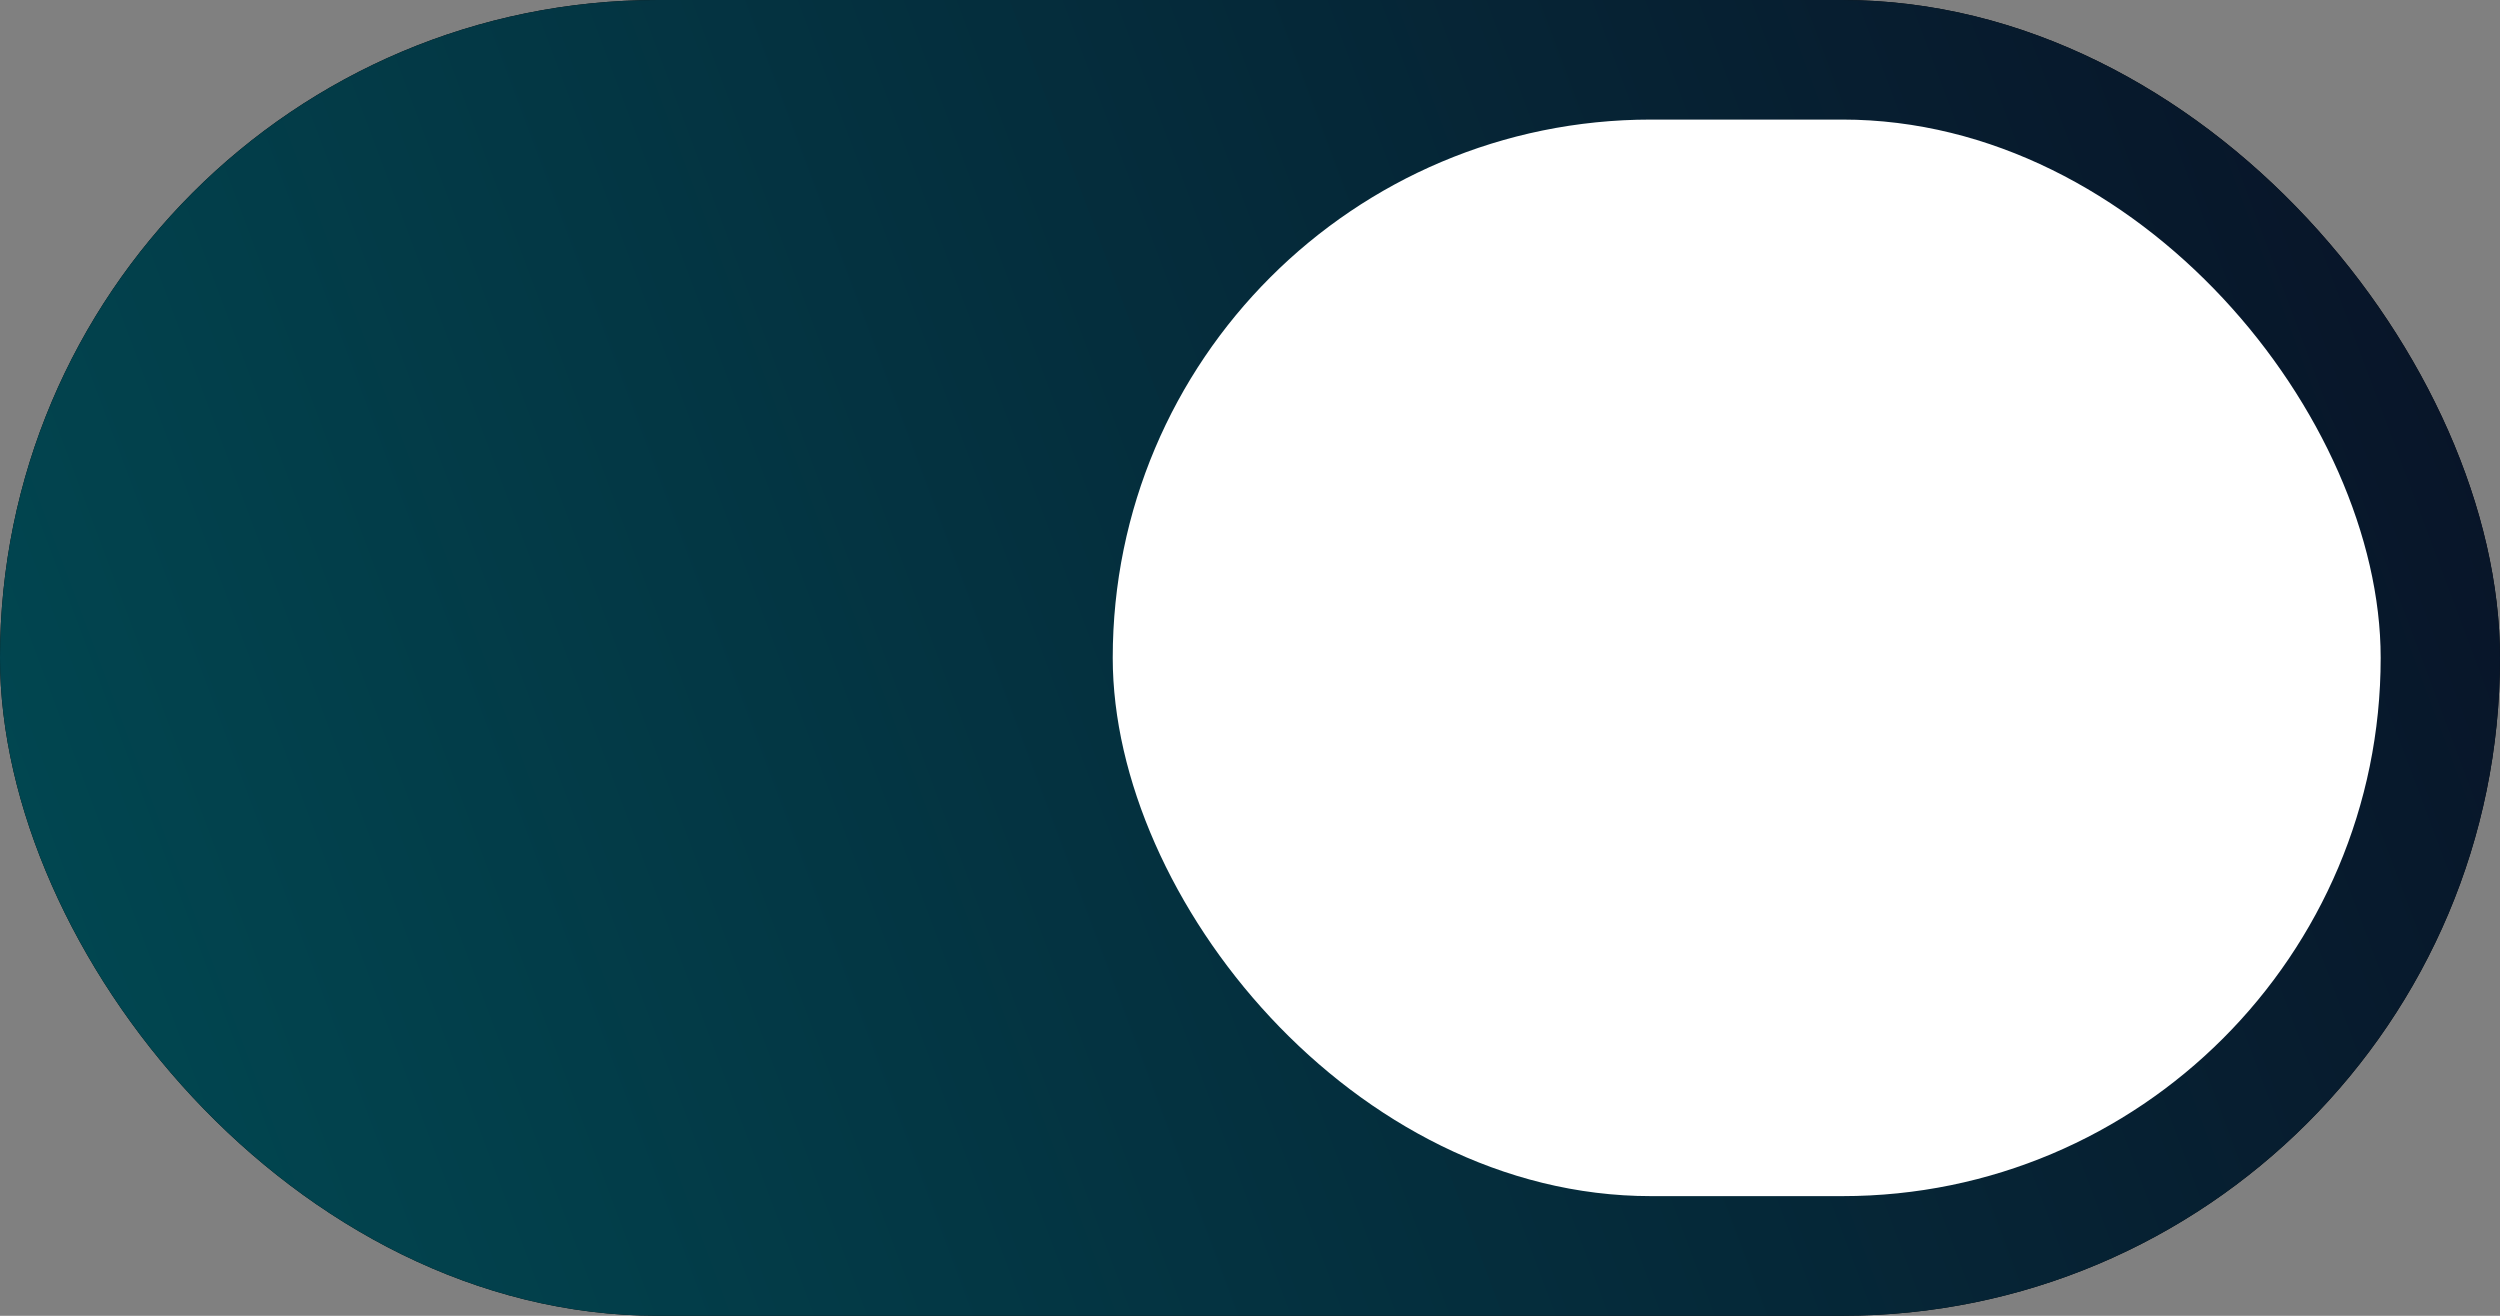
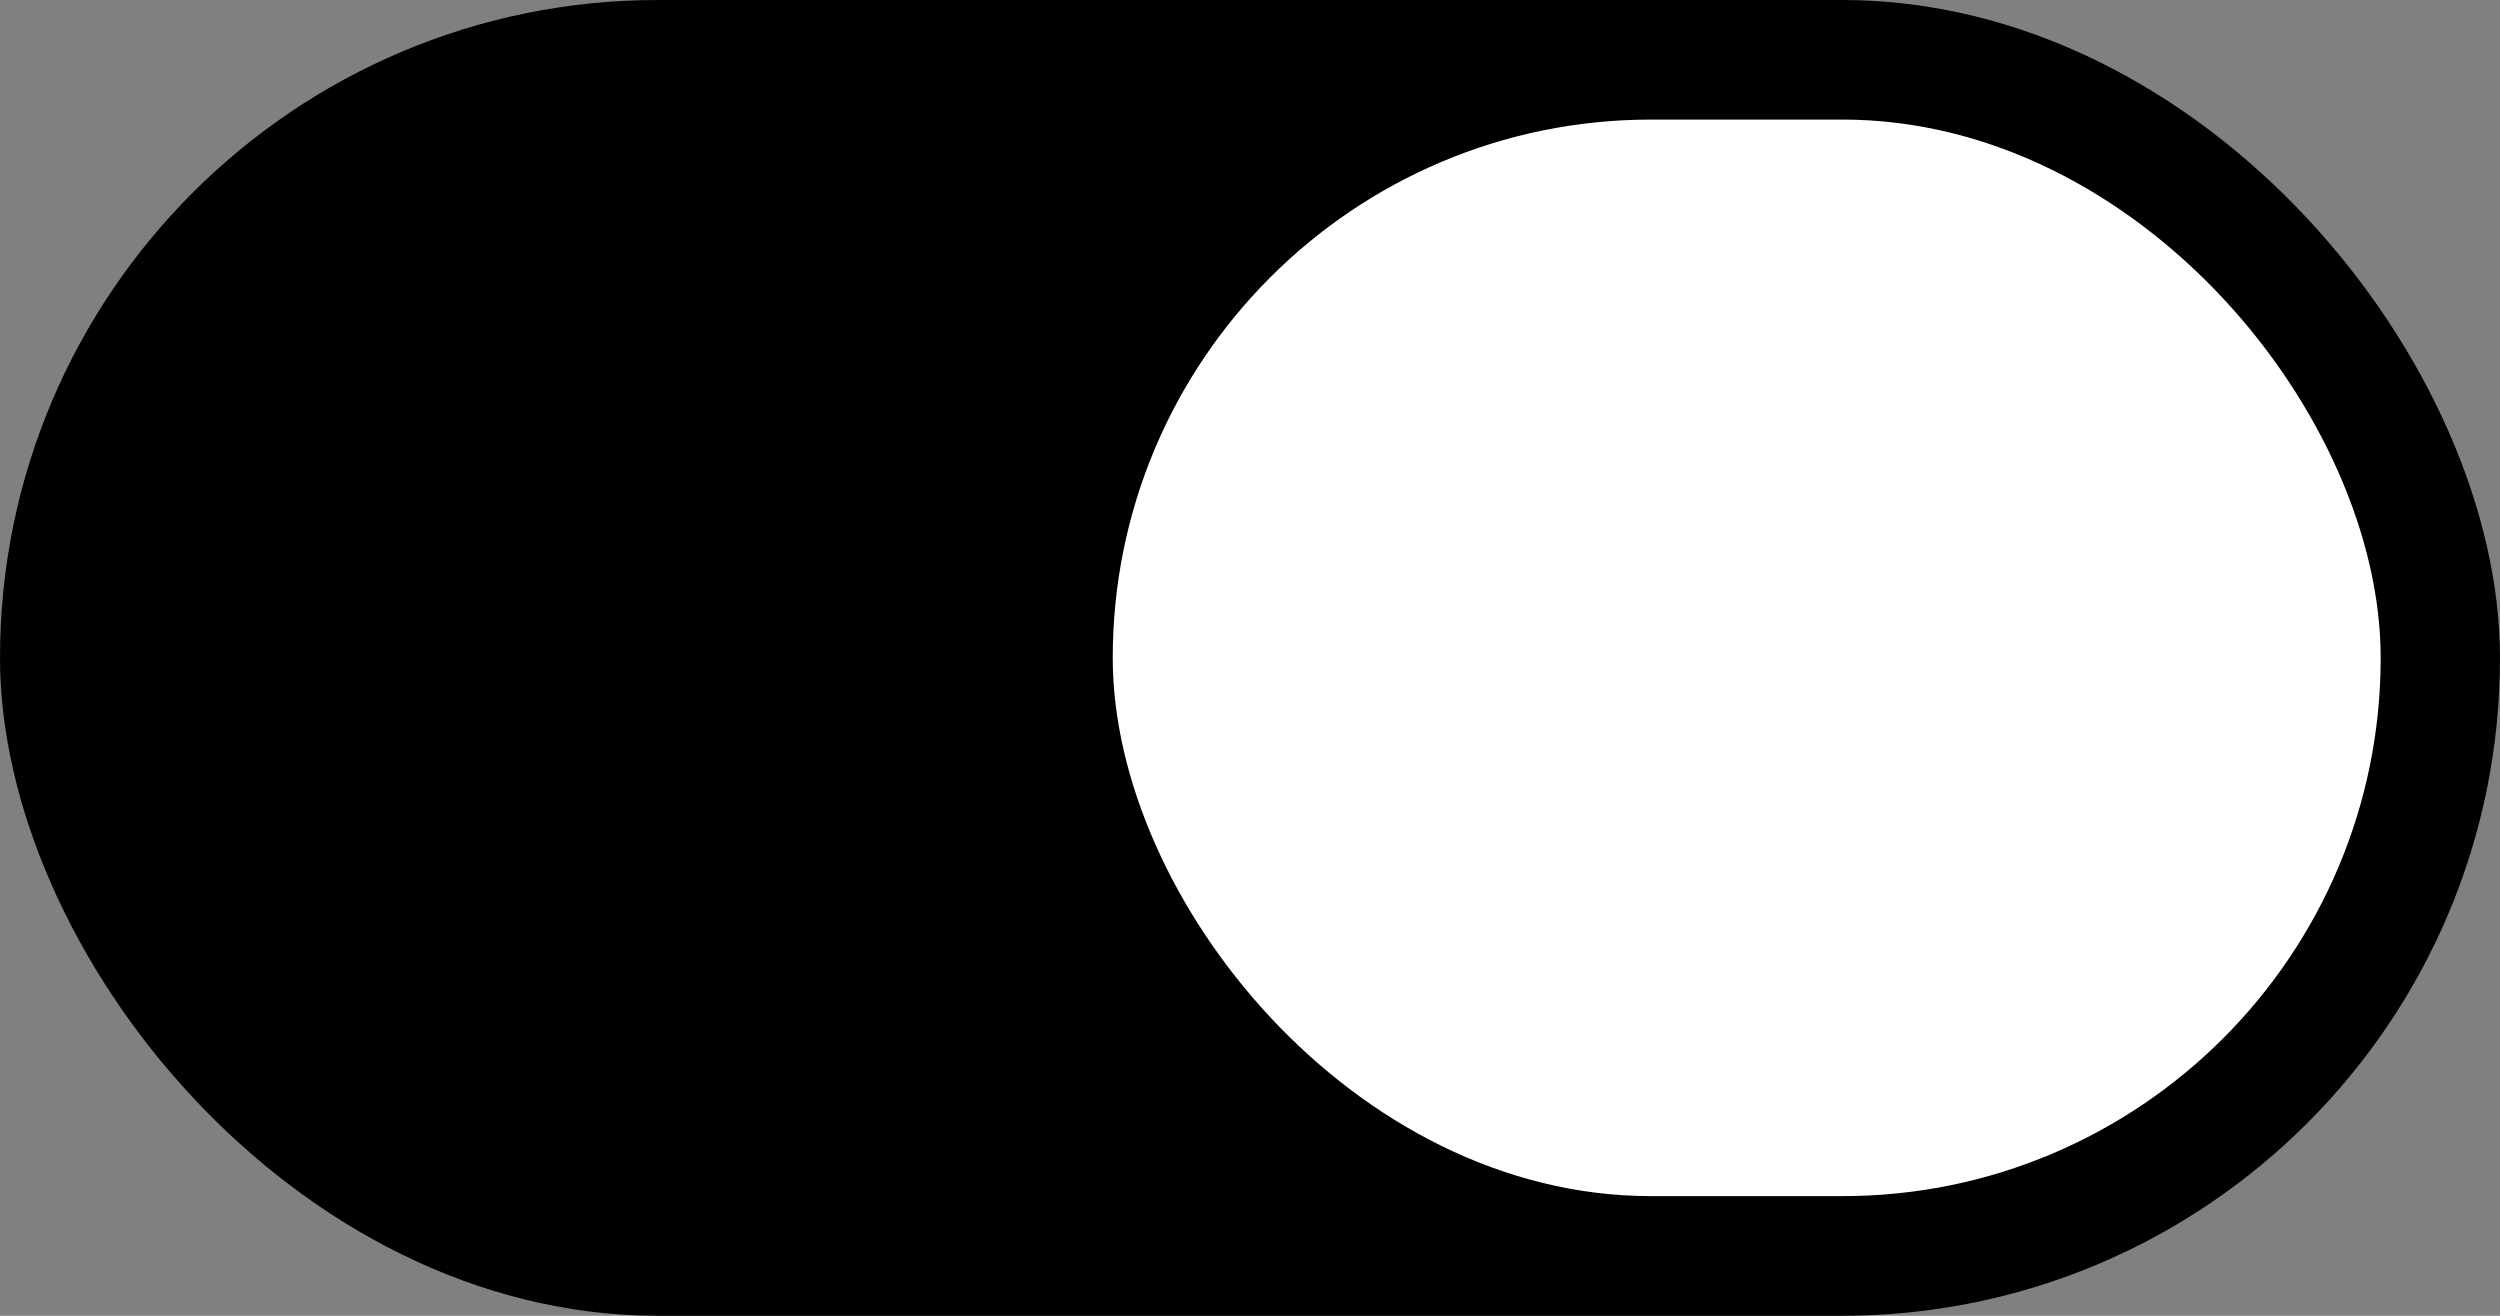
<svg xmlns="http://www.w3.org/2000/svg" width="285" height="150" viewBox="0 0 285 150" fill="none">
  <rect x="0" y="0" width="285" height="150" fill="#808080" stroke="none" />
  <rect width="285" height="150" rx="75" fill="black" />
-   <rect width="285" height="150" rx="75" fill="url(#paint0_linear_2594_1380)" />
  <rect x="126.852" y="13.631" width="144.545" height="122.727" rx="61.364" fill="white" />
  <defs>
    <linearGradient id="paint0_linear_2594_1380" x1="7.5" y1="123.75" x2="277.5" y2="22.5" gradientUnits="userSpaceOnUse">
      <stop stop-color="#014751" />
      <stop offset="1" stop-color="#081428" />
    </linearGradient>
  </defs>
</svg>